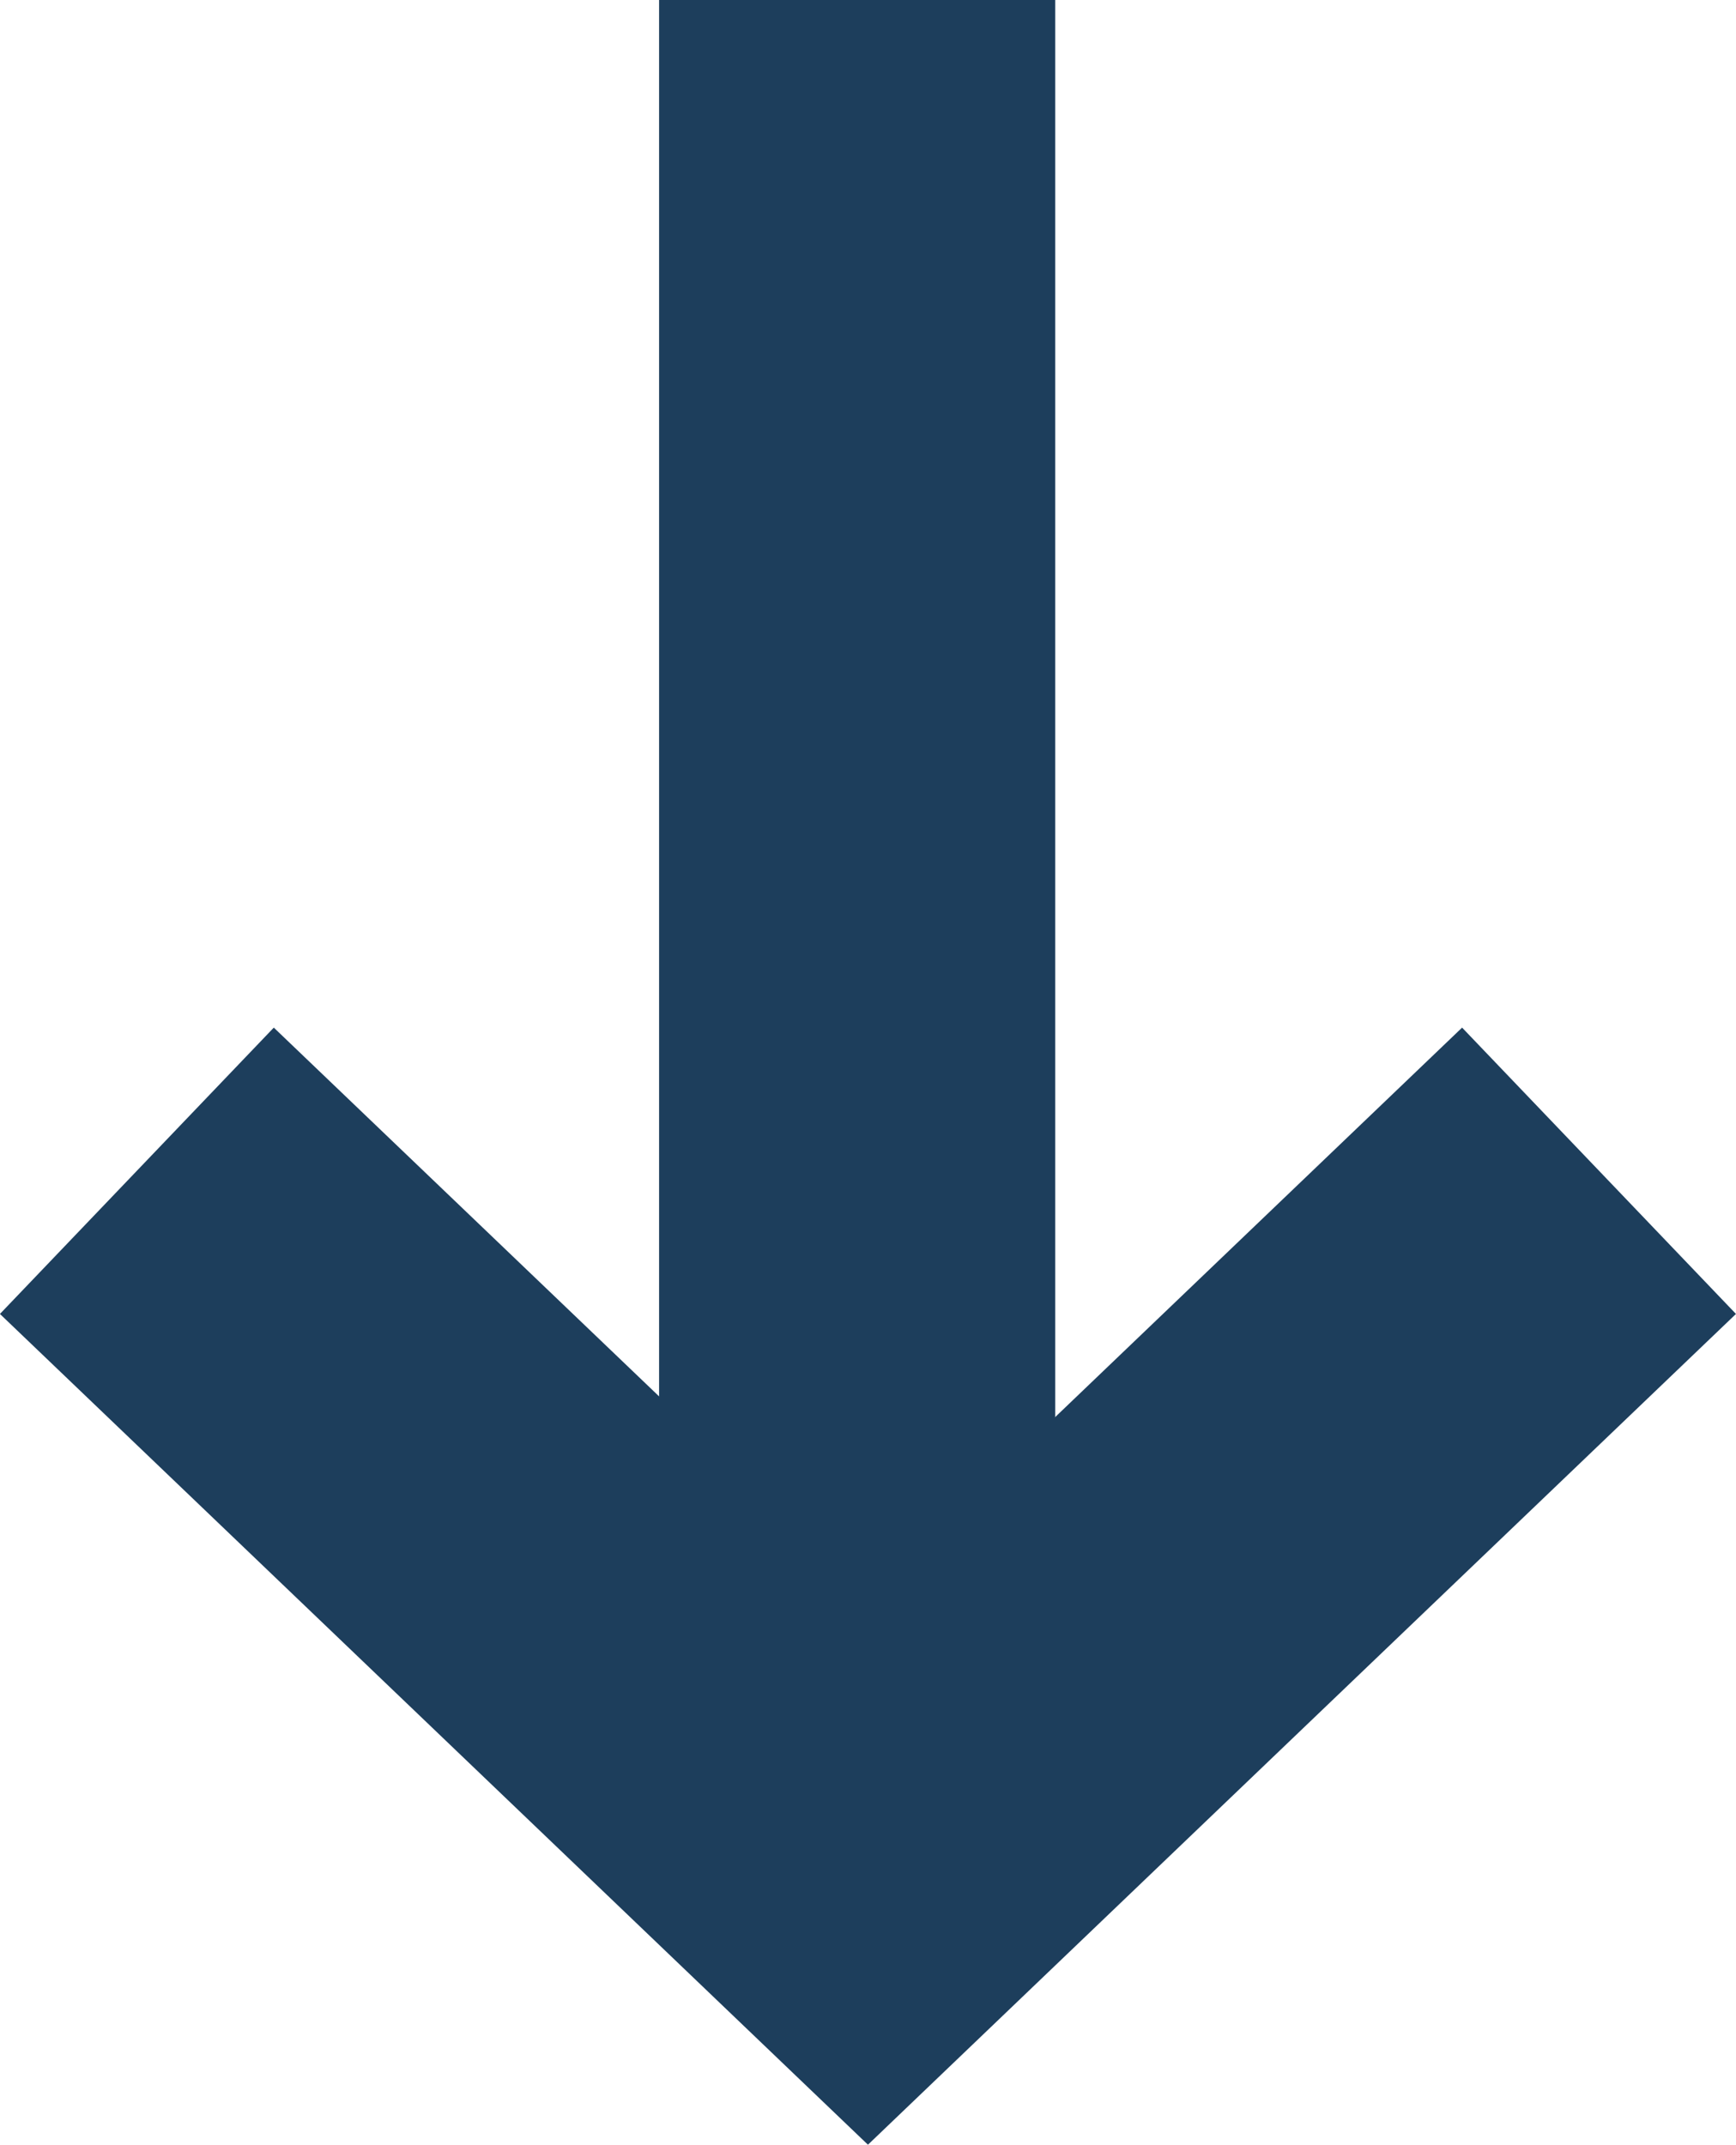
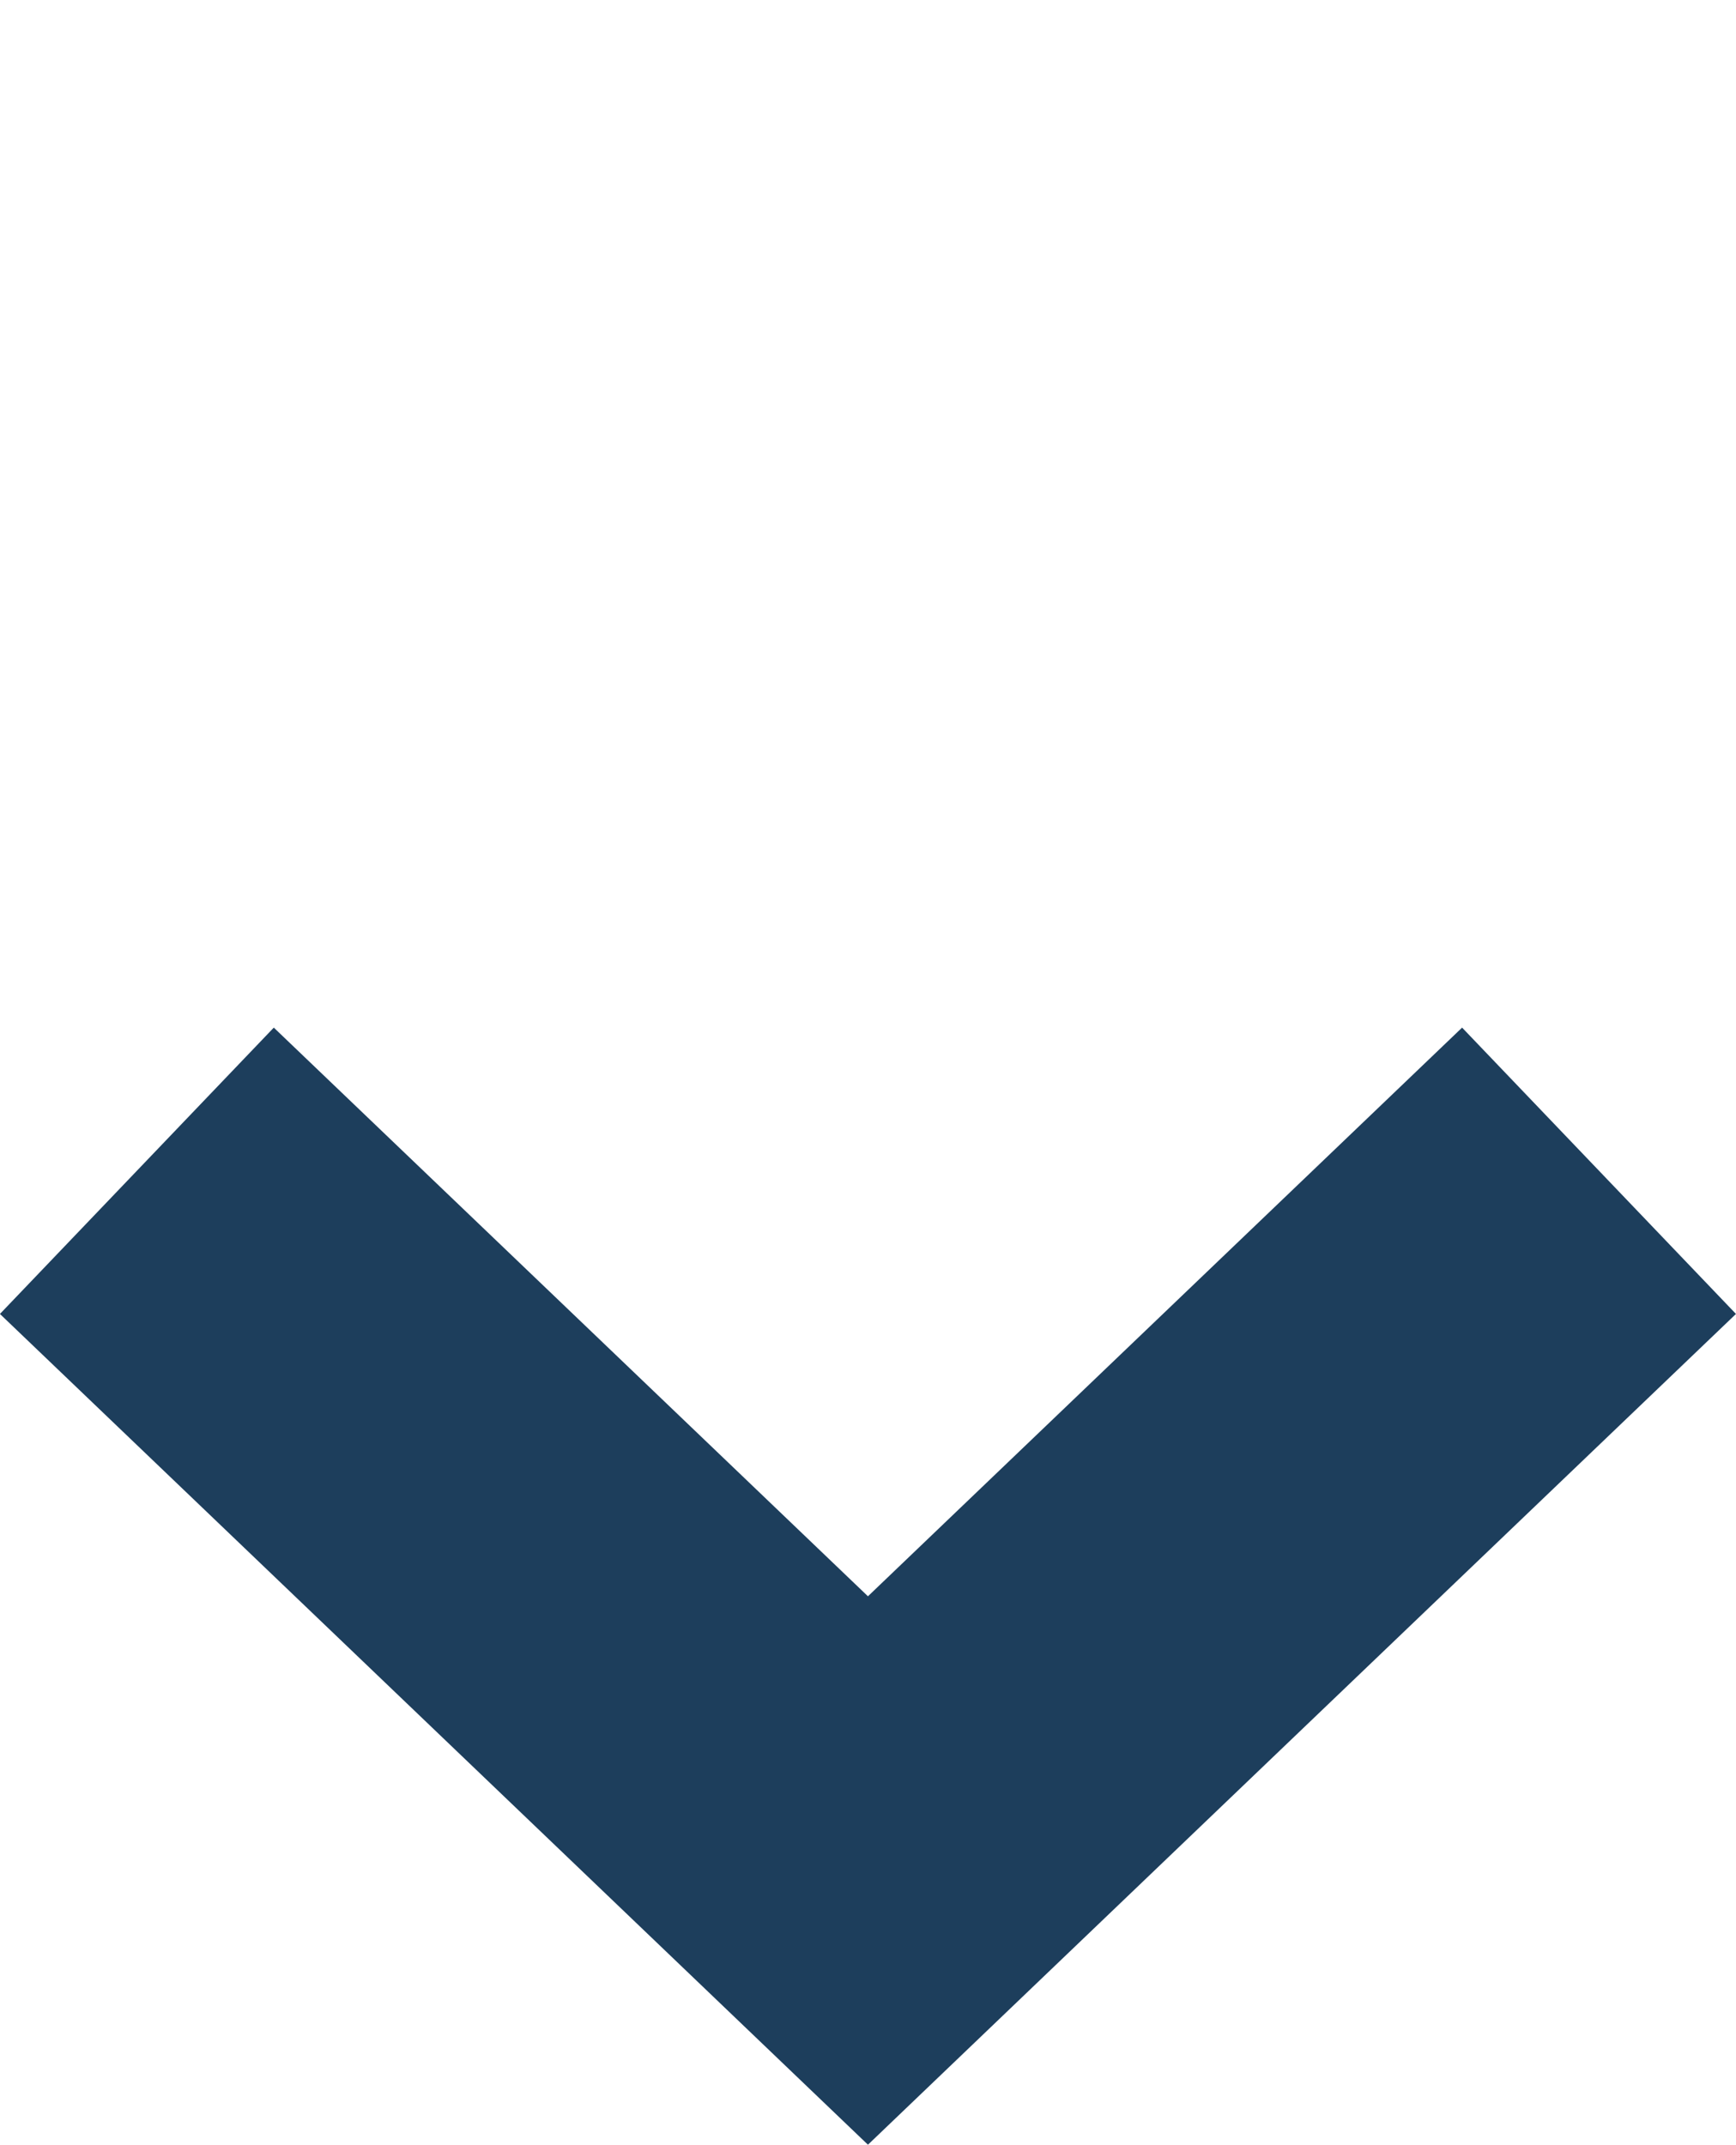
<svg xmlns="http://www.w3.org/2000/svg" width="17.529" height="21.649" viewBox="0 0 17.529 21.649">
  <g transform="translate(-85.118 -1522.23)">
    <path d="M0,14.764,7.063,7.382,0,0" transform="translate(101.264 1534.048) rotate(90)" fill="none" stroke="#1d3e5c" stroke-width="4" />
-     <path d="M17.318,0H0" transform="translate(93.773 1522.23) rotate(90)" fill="none" stroke="#1d3e5c" stroke-width="4" />
  </g>
</svg>